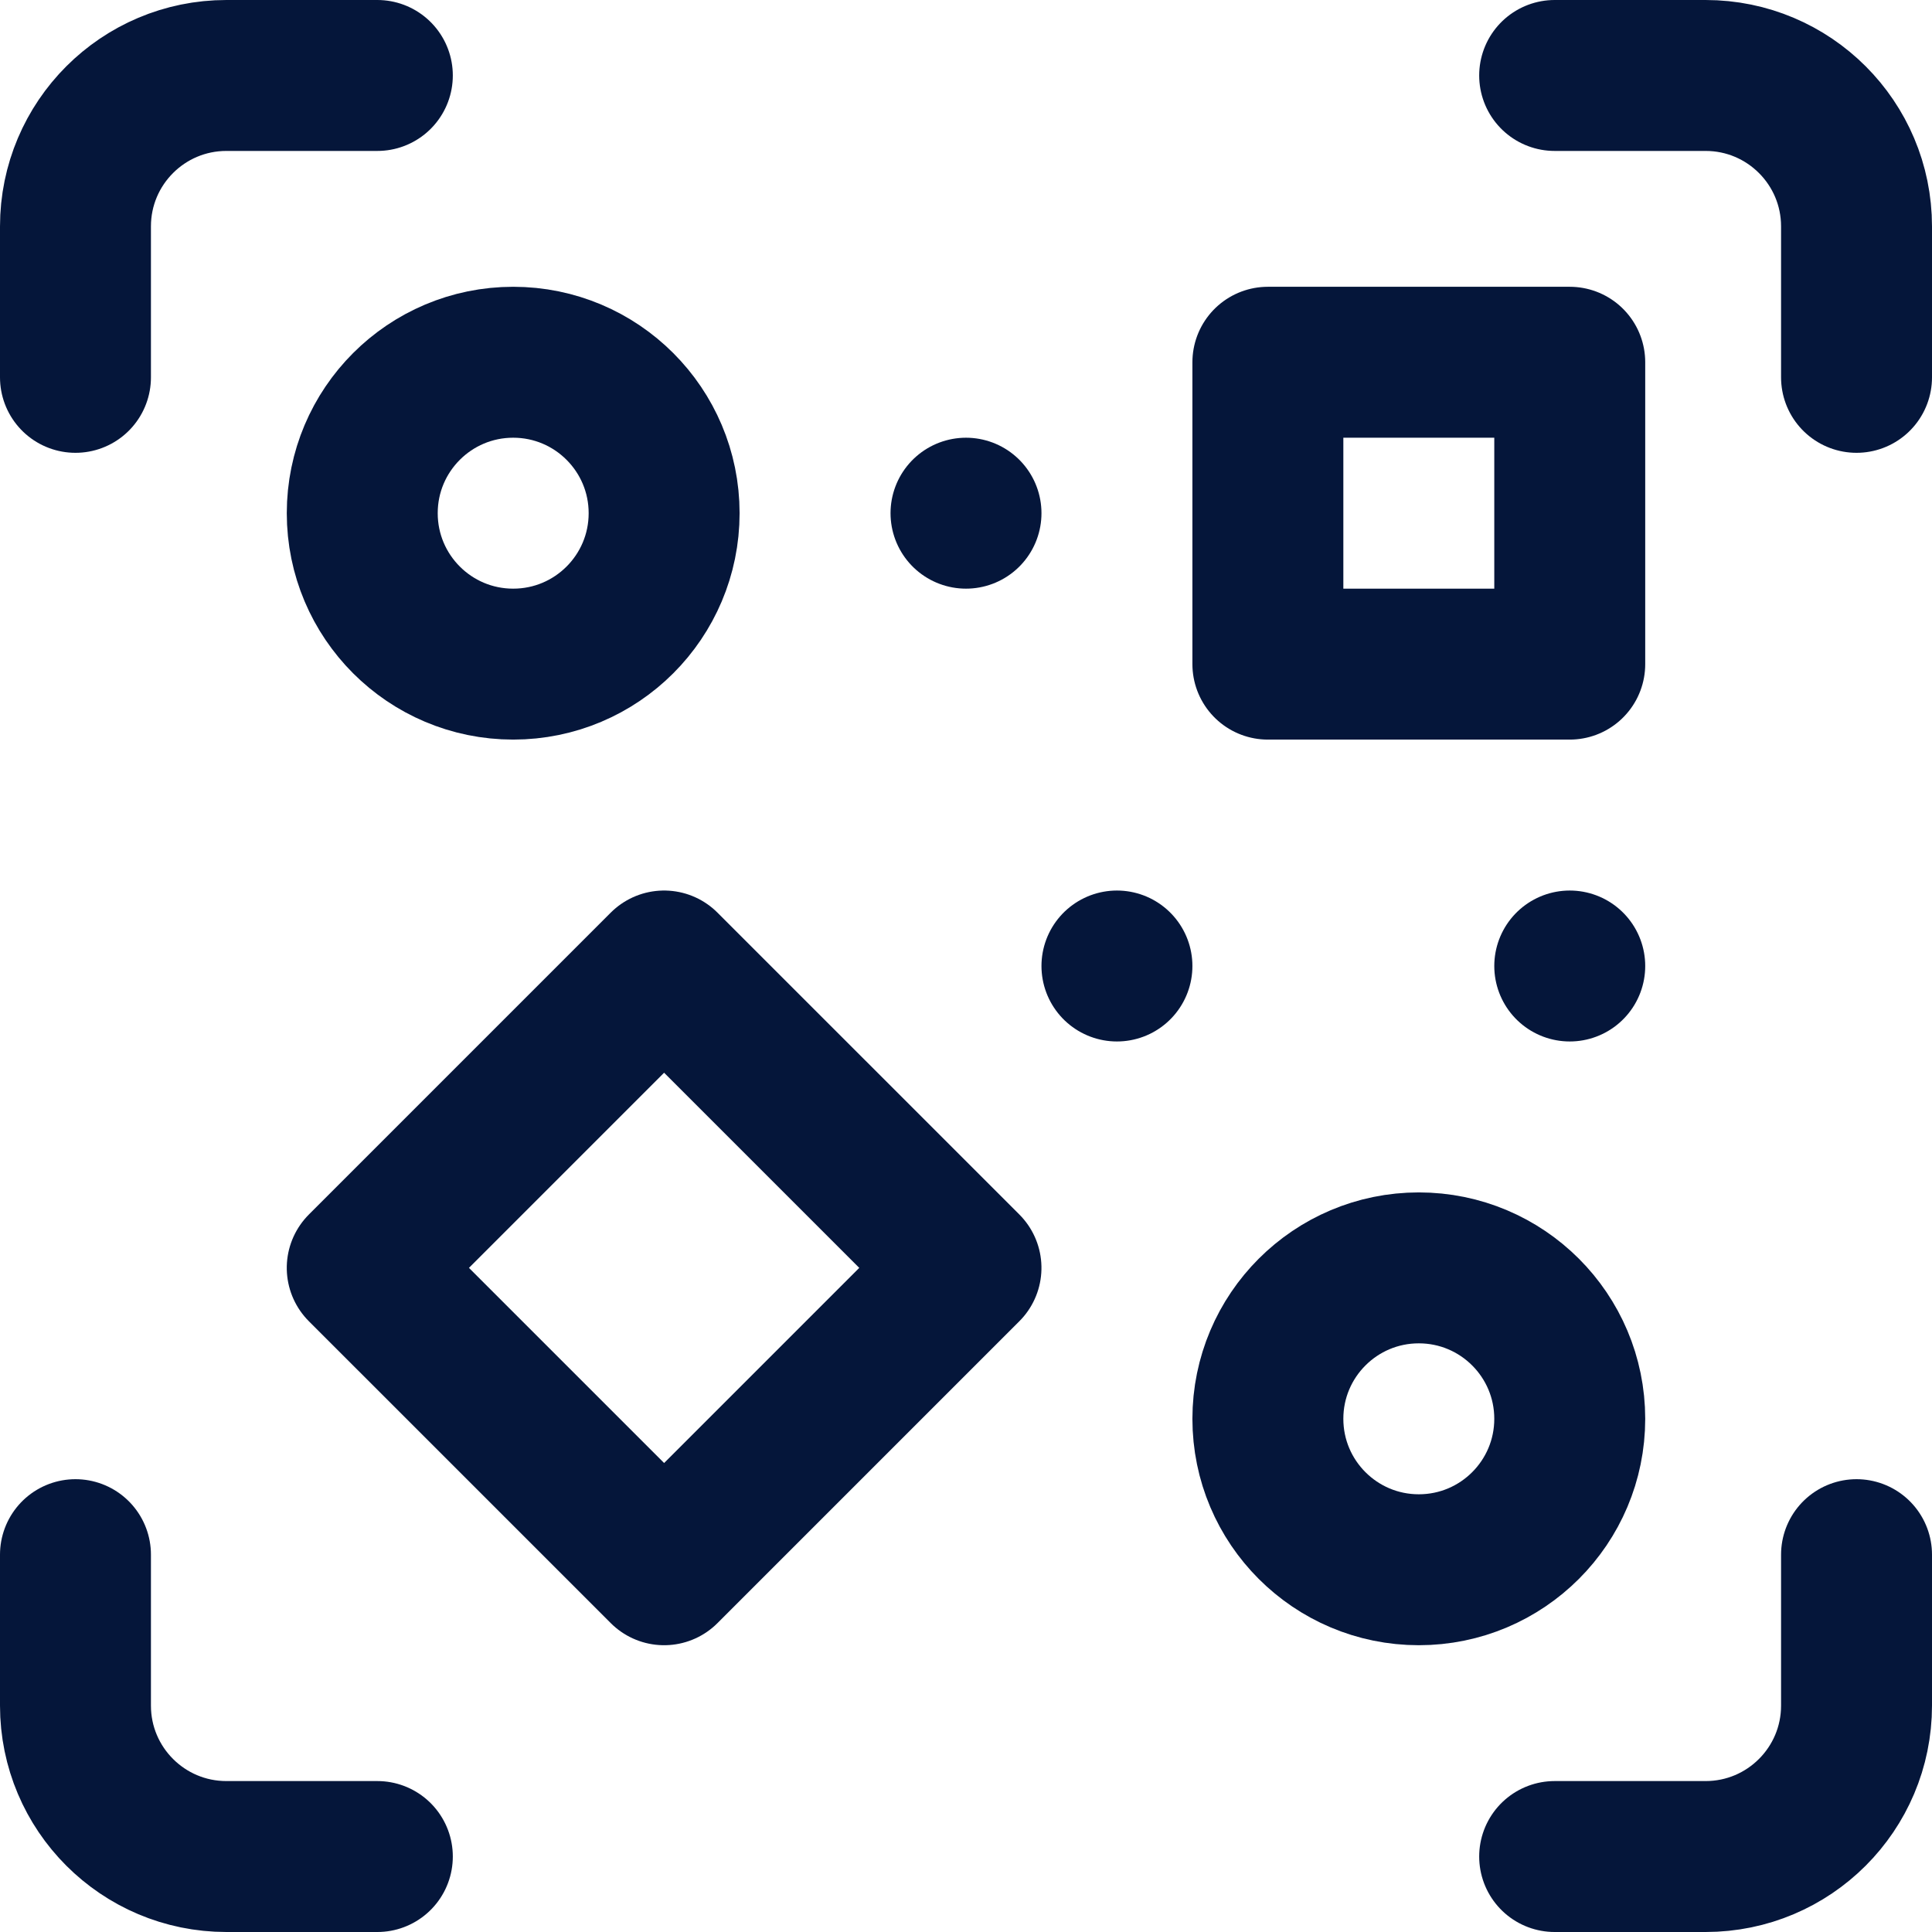
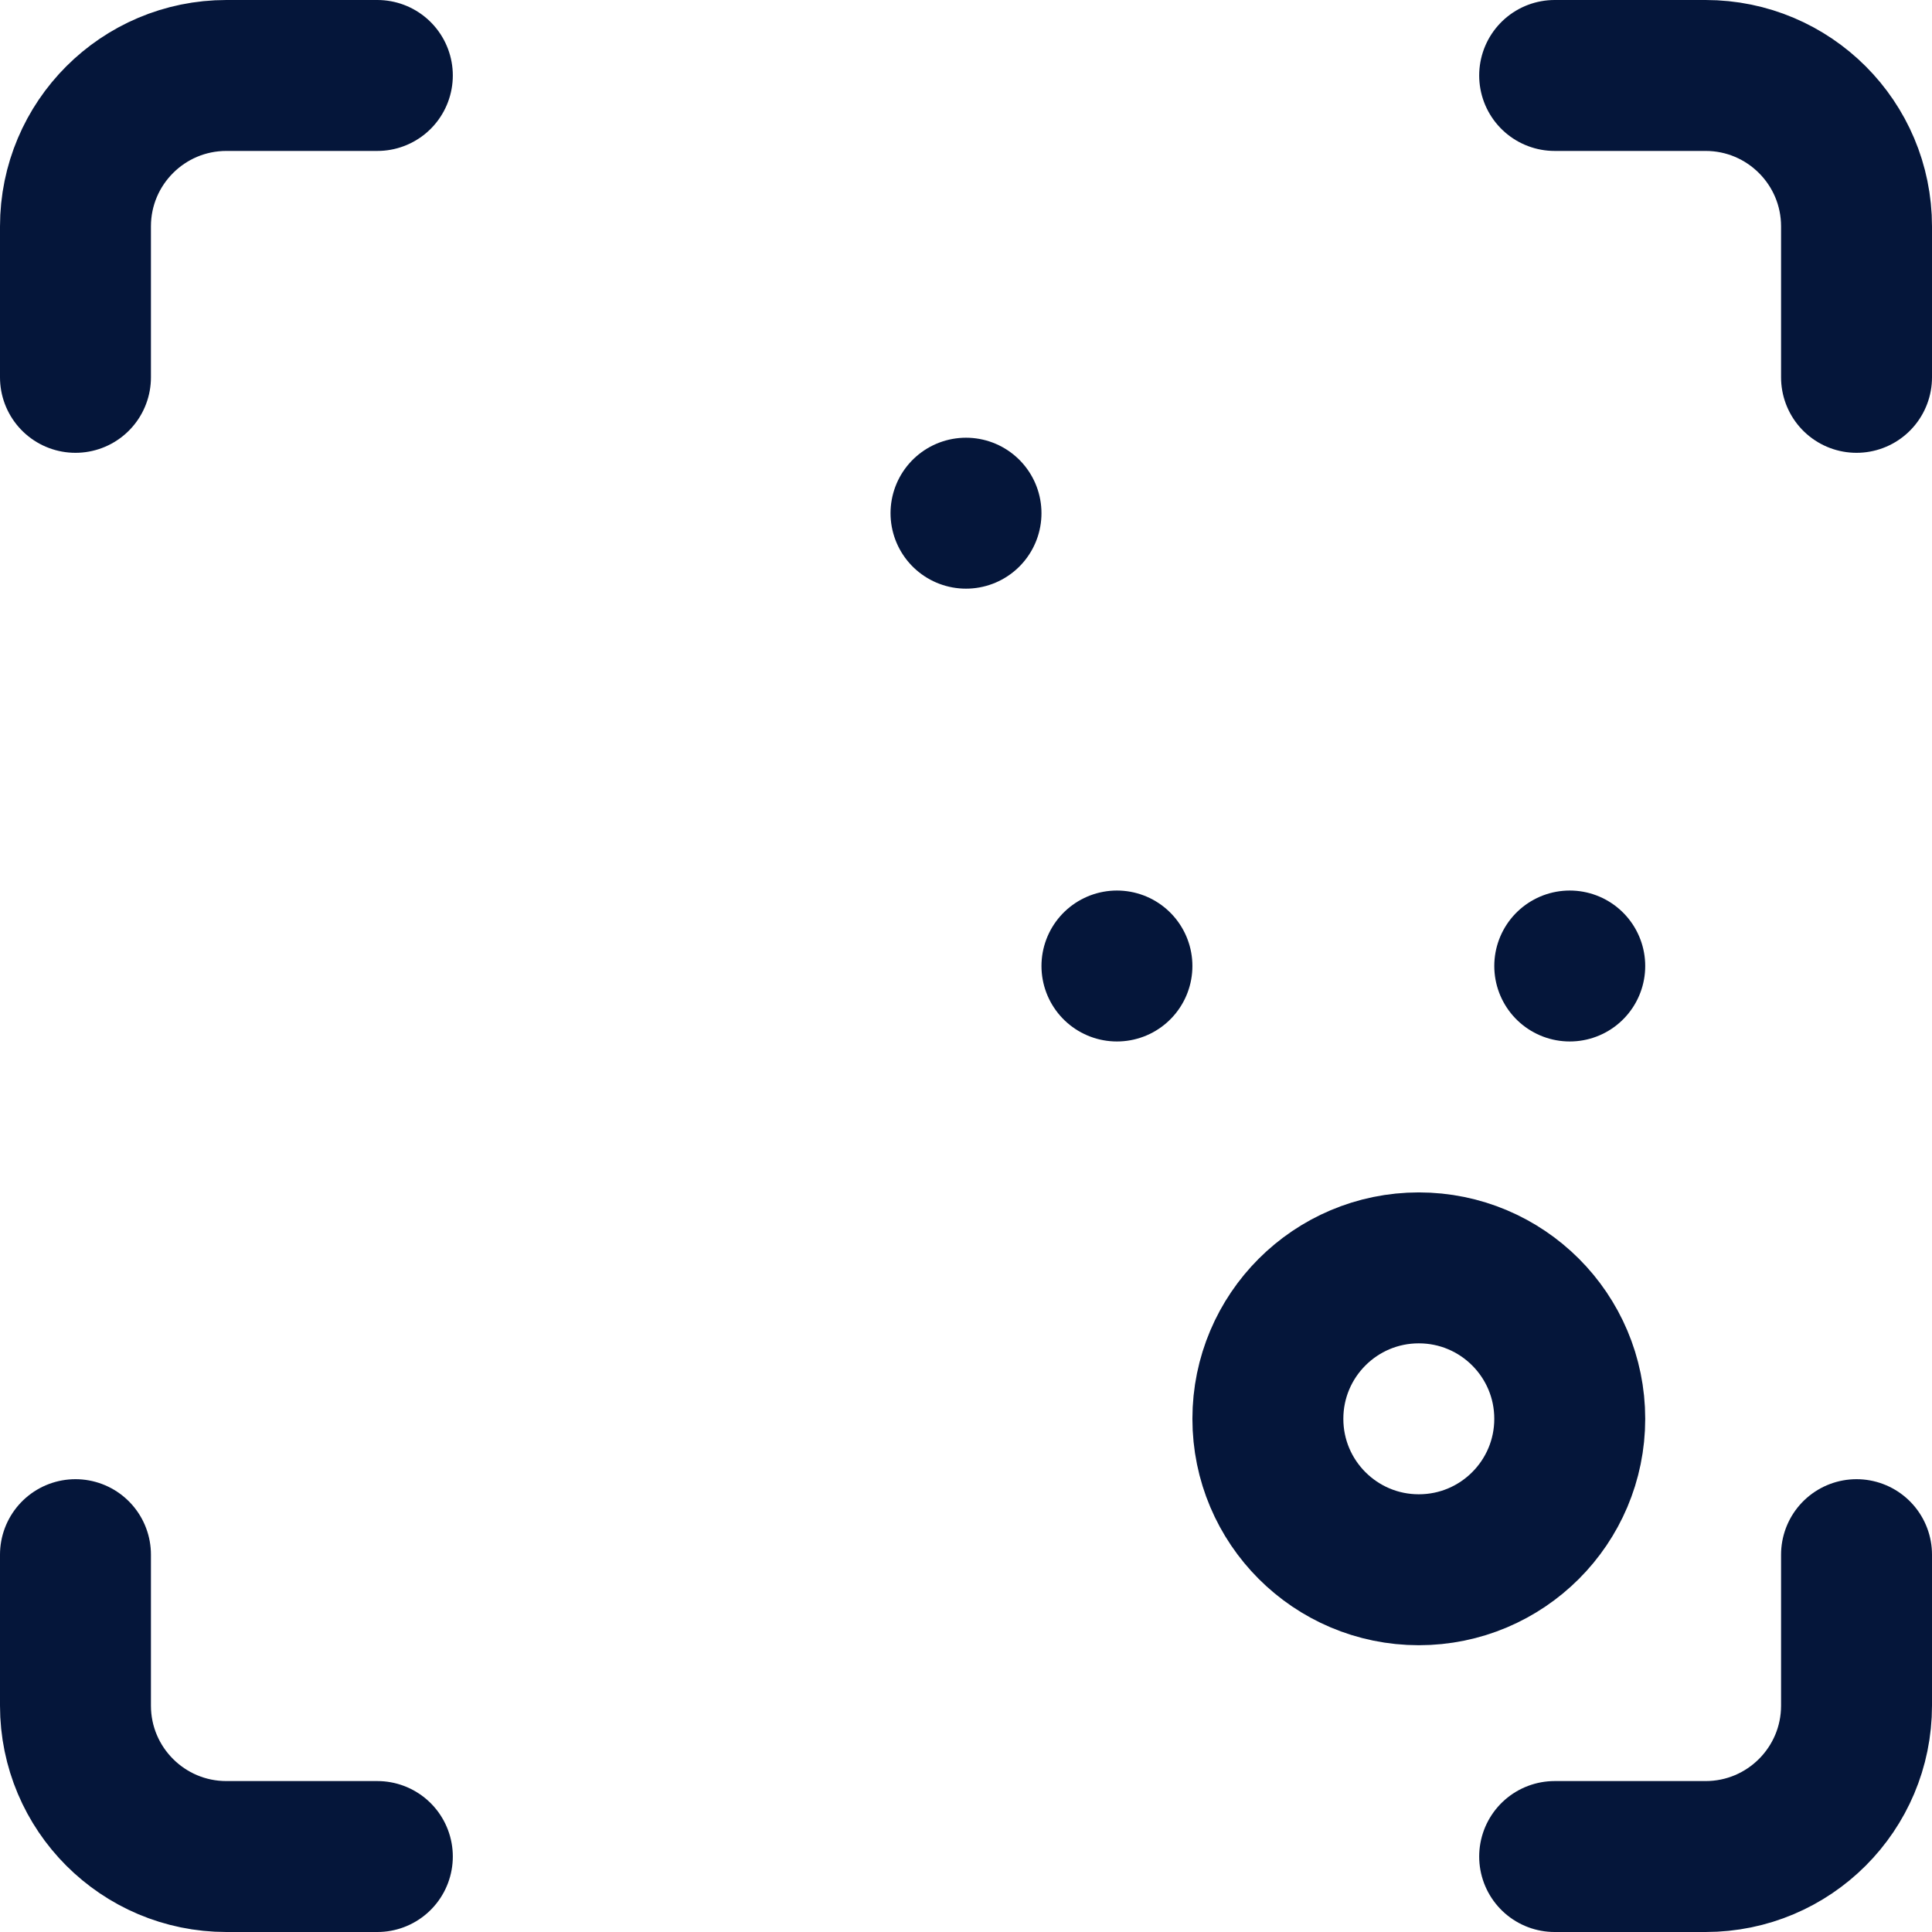
<svg xmlns="http://www.w3.org/2000/svg" version="1.1" width="512" height="512" x="0" y="0" viewBox="0 0 512 512" style="enable-background:new 0 0 512 512" xml:space="preserve" class="">
  <g>
    <path d="M20 100V60c0-22.091 17.909-40 40-40h40M492 100V60c0-22.091-17.909-40-40-40h-40M20 412v40c0 22.091 17.909 40 40 40h40M492 412v40c0 22.091-17.909 40-40 40h-40" style="stroke-width:40;stroke-linecap:round;stroke-linejoin:round;stroke-miterlimit:10;" fill="none" stroke="#05163a" stroke-width="40" stroke-linecap="round" stroke-linejoin="round" stroke-miterlimit="10" data-original="#000000" opacity="1" />
-     <circle cx="136" cy="136" r="40" style="stroke-width:40;stroke-linecap:round;stroke-linejoin:round;stroke-miterlimit:10;" fill="none" stroke="#05163a" stroke-width="40" stroke-linecap="round" stroke-linejoin="round" stroke-miterlimit="10" data-original="#000000" opacity="1" />
    <circle cx="376" cy="376" r="40" style="stroke-width:40;stroke-linecap:round;stroke-linejoin:round;stroke-miterlimit:10;" fill="none" stroke="#05163a" stroke-width="40" stroke-linecap="round" stroke-linejoin="round" stroke-miterlimit="10" data-original="#000000" opacity="1" />
-     <path d="M336 96h80v80h-80z" style="stroke-width:40;stroke-linecap:round;stroke-linejoin:round;stroke-miterlimit:10;" fill="none" stroke="#05163a" stroke-width="40" stroke-linecap="round" stroke-linejoin="round" stroke-miterlimit="10" data-original="#000000" opacity="1" />
-     <path d="M119.431 279.431h113.137v113.137H119.431z" style="stroke-width:40;stroke-linecap:round;stroke-linejoin:round;stroke-miterlimit:10;" transform="rotate(-45.001 175.997 336.004)" fill="none" stroke="#05163a" stroke-width="40" stroke-linecap="round" stroke-linejoin="round" stroke-miterlimit="10" data-original="#000000" opacity="1" />
    <path d="M256 136h0M296 256h0M416 256h0" style="stroke-width:40;stroke-linecap:round;stroke-linejoin:round;stroke-miterlimit:10;" fill="none" stroke="#05163a" stroke-width="40" stroke-linecap="round" stroke-linejoin="round" stroke-miterlimit="10" data-original="#000000" opacity="1" />
  </g>
</svg>